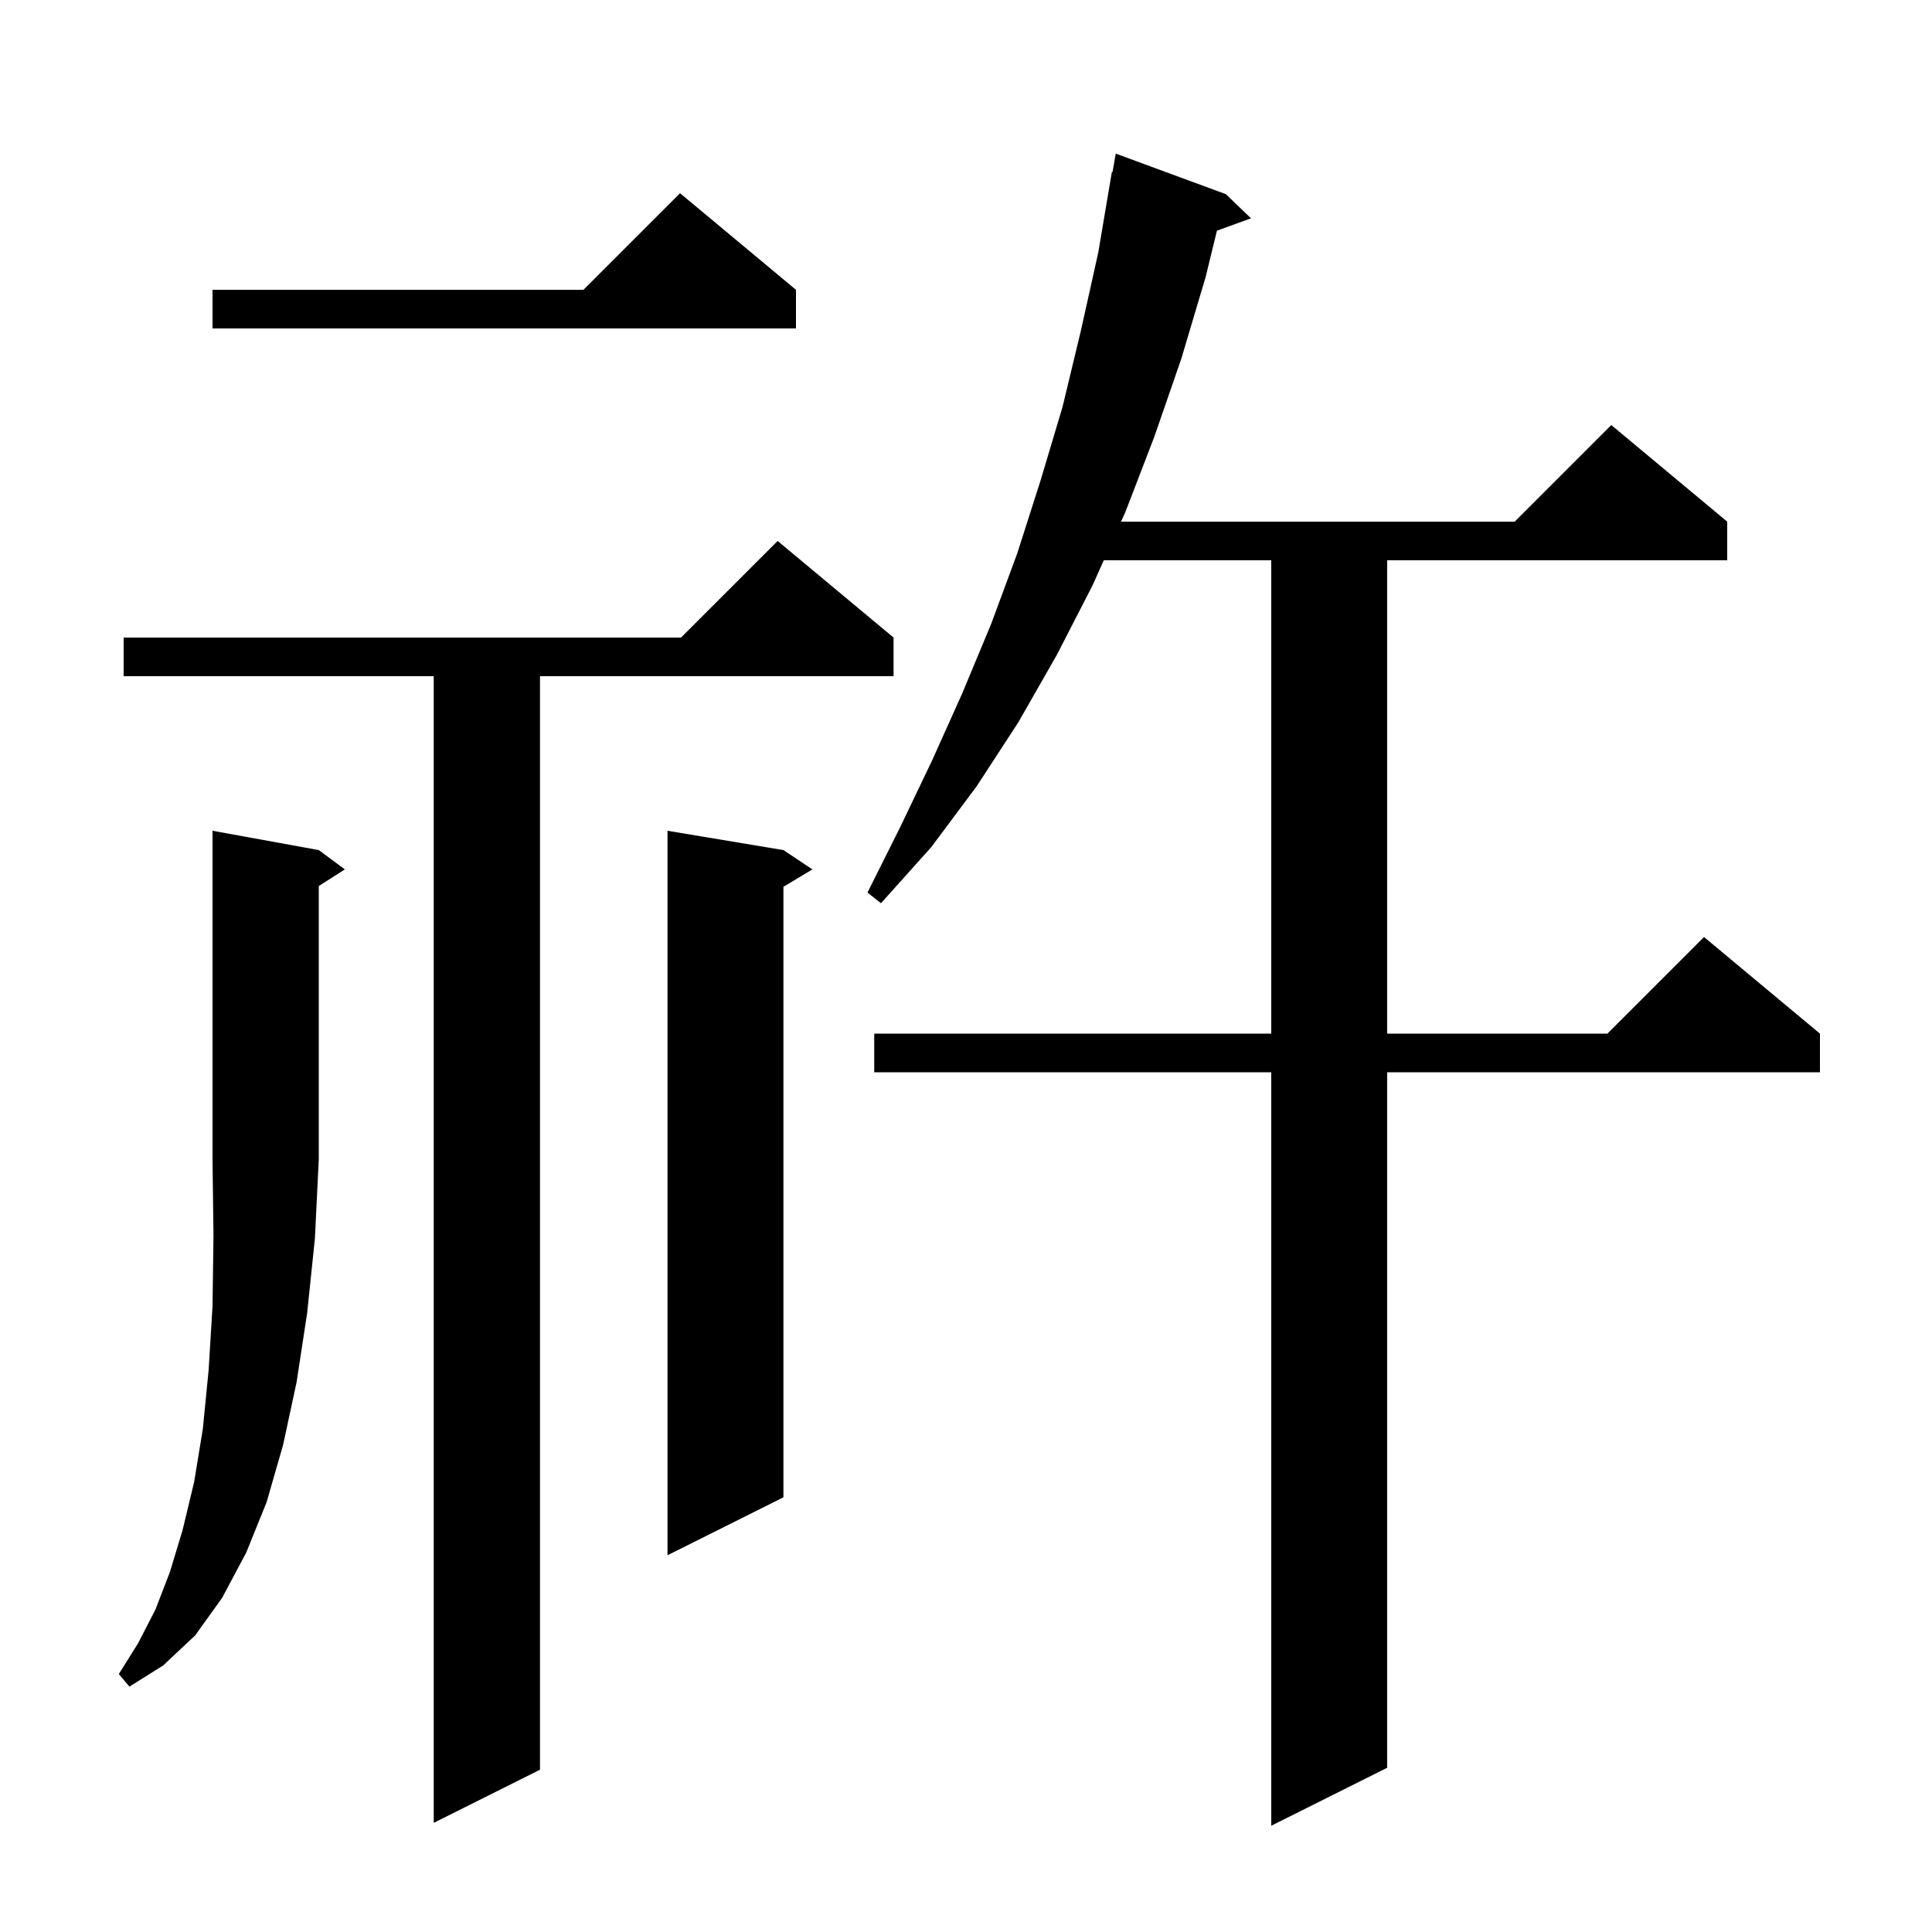
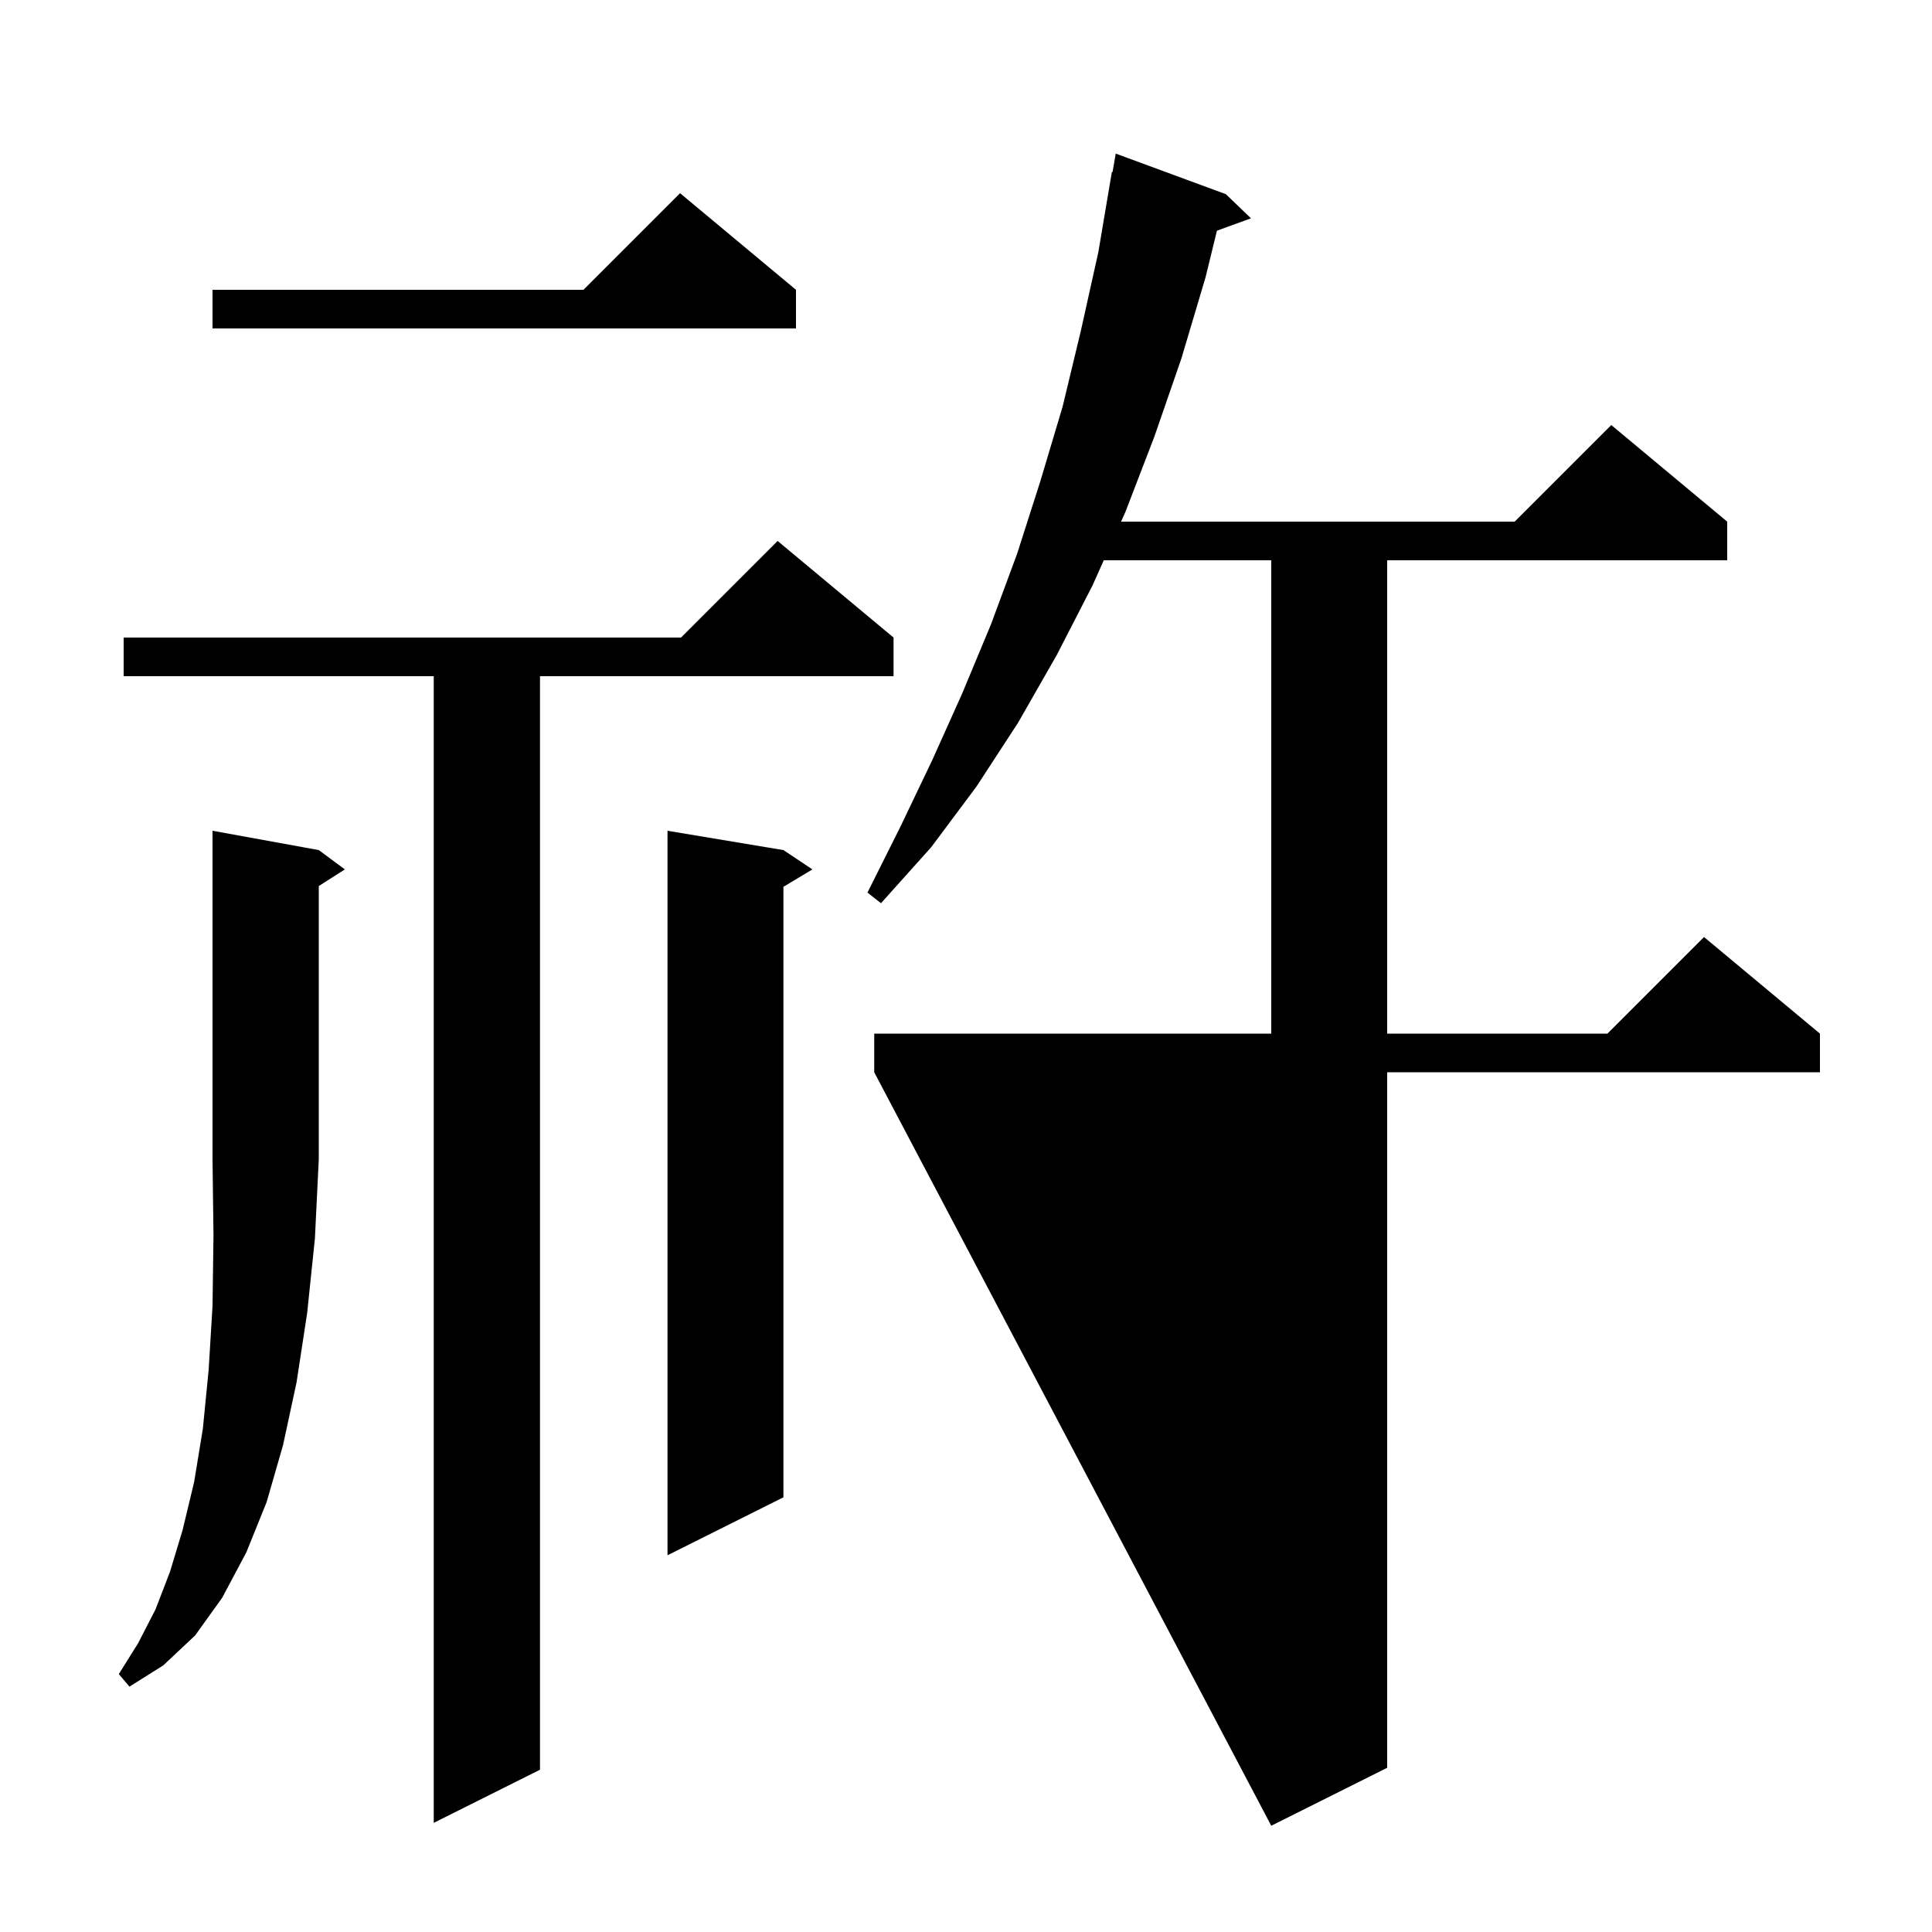
<svg xmlns="http://www.w3.org/2000/svg" version="1.1" baseProfile="full" viewBox="0 0 200 200" width="200" height="200">
  <g fill="currentColor">
-     <path d="M 126.9 20.1 L 129.5 22.6 L 125.977 23.881 L 124.8 28.7 L 122.3 37.1 L 119.5 45.2 L 116.5 53.0 L 116.053 54.0 L 156.8 54.0 L 166.8 44.0 L 178.8 54.0 L 178.8 58.0 L 143.6 58.0 L 143.6 107.0 L 166.4 107.0 L 176.4 97.0 L 188.4 107.0 L 188.4 111.0 L 143.6 111.0 L 143.6 183.0 L 131.6 189.0 L 131.6 111.0 L 90.5 111.0 L 90.5 107.0 L 131.6 107.0 L 131.6 58.0 L 114.263 58.0 L 113.1 60.6 L 109.4 67.8 L 105.4 74.8 L 101.1 81.4 L 96.4 87.7 L 91.2 93.5 L 89.8 92.4 L 93.2 85.6 L 96.5 78.7 L 99.6 71.8 L 102.6 64.6 L 105.3 57.3 L 107.7 49.8 L 110.0 42.1 L 111.9 34.2 L 113.7 26.1 L 115.1 17.8 L 115.17 17.814 L 115.5 15.9 Z M 92.5 66.0 L 92.5 70.0 L 55.9 70.0 L 55.9 183.2 L 44.9 188.7 L 44.9 70.0 L 12.8 70.0 L 12.8 66.0 L 70.5 66.0 L 80.5 56.0 Z M 33.0 88.0 L 35.7 90.0 L 33.0 91.723 L 33.0 120.0 L 32.6 128.2 L 31.8 135.9 L 30.7 143.1 L 29.3 149.6 L 27.6 155.5 L 25.5 160.7 L 23.0 165.4 L 20.2 169.3 L 16.9 172.4 L 13.4 174.6 L 12.3 173.3 L 14.3 170.1 L 16.1 166.6 L 17.6 162.7 L 18.9 158.4 L 20.1 153.4 L 21.0 147.9 L 21.6 141.8 L 22.0 135.2 L 22.1 127.9 L 22.0 120.0 L 22.0 86.0 Z M 81.1 88.0 L 84.1 90.0 L 81.1 91.8 L 81.1 155.0 L 69.1 161.0 L 69.1 86.0 Z M 82.4 30.0 L 82.4 34.0 L 22.0 34.0 L 22.0 30.0 L 60.4 30.0 L 70.4 20.0 Z " />
+     <path d="M 126.9 20.1 L 129.5 22.6 L 125.977 23.881 L 124.8 28.7 L 122.3 37.1 L 119.5 45.2 L 116.5 53.0 L 116.053 54.0 L 156.8 54.0 L 166.8 44.0 L 178.8 54.0 L 178.8 58.0 L 143.6 58.0 L 143.6 107.0 L 166.4 107.0 L 176.4 97.0 L 188.4 107.0 L 188.4 111.0 L 143.6 111.0 L 143.6 183.0 L 131.6 189.0 L 90.5 111.0 L 90.5 107.0 L 131.6 107.0 L 131.6 58.0 L 114.263 58.0 L 113.1 60.6 L 109.4 67.8 L 105.4 74.8 L 101.1 81.4 L 96.4 87.7 L 91.2 93.5 L 89.8 92.4 L 93.2 85.6 L 96.5 78.7 L 99.6 71.8 L 102.6 64.6 L 105.3 57.3 L 107.7 49.8 L 110.0 42.1 L 111.9 34.2 L 113.7 26.1 L 115.1 17.8 L 115.17 17.814 L 115.5 15.9 Z M 92.5 66.0 L 92.5 70.0 L 55.9 70.0 L 55.9 183.2 L 44.9 188.7 L 44.9 70.0 L 12.8 70.0 L 12.8 66.0 L 70.5 66.0 L 80.5 56.0 Z M 33.0 88.0 L 35.7 90.0 L 33.0 91.723 L 33.0 120.0 L 32.6 128.2 L 31.8 135.9 L 30.7 143.1 L 29.3 149.6 L 27.6 155.5 L 25.5 160.7 L 23.0 165.4 L 20.2 169.3 L 16.9 172.4 L 13.4 174.6 L 12.3 173.3 L 14.3 170.1 L 16.1 166.6 L 17.6 162.7 L 18.9 158.4 L 20.1 153.4 L 21.0 147.9 L 21.6 141.8 L 22.0 135.2 L 22.1 127.9 L 22.0 120.0 L 22.0 86.0 Z M 81.1 88.0 L 84.1 90.0 L 81.1 91.8 L 81.1 155.0 L 69.1 161.0 L 69.1 86.0 Z M 82.4 30.0 L 82.4 34.0 L 22.0 34.0 L 22.0 30.0 L 60.4 30.0 L 70.4 20.0 Z " />
  </g>
</svg>